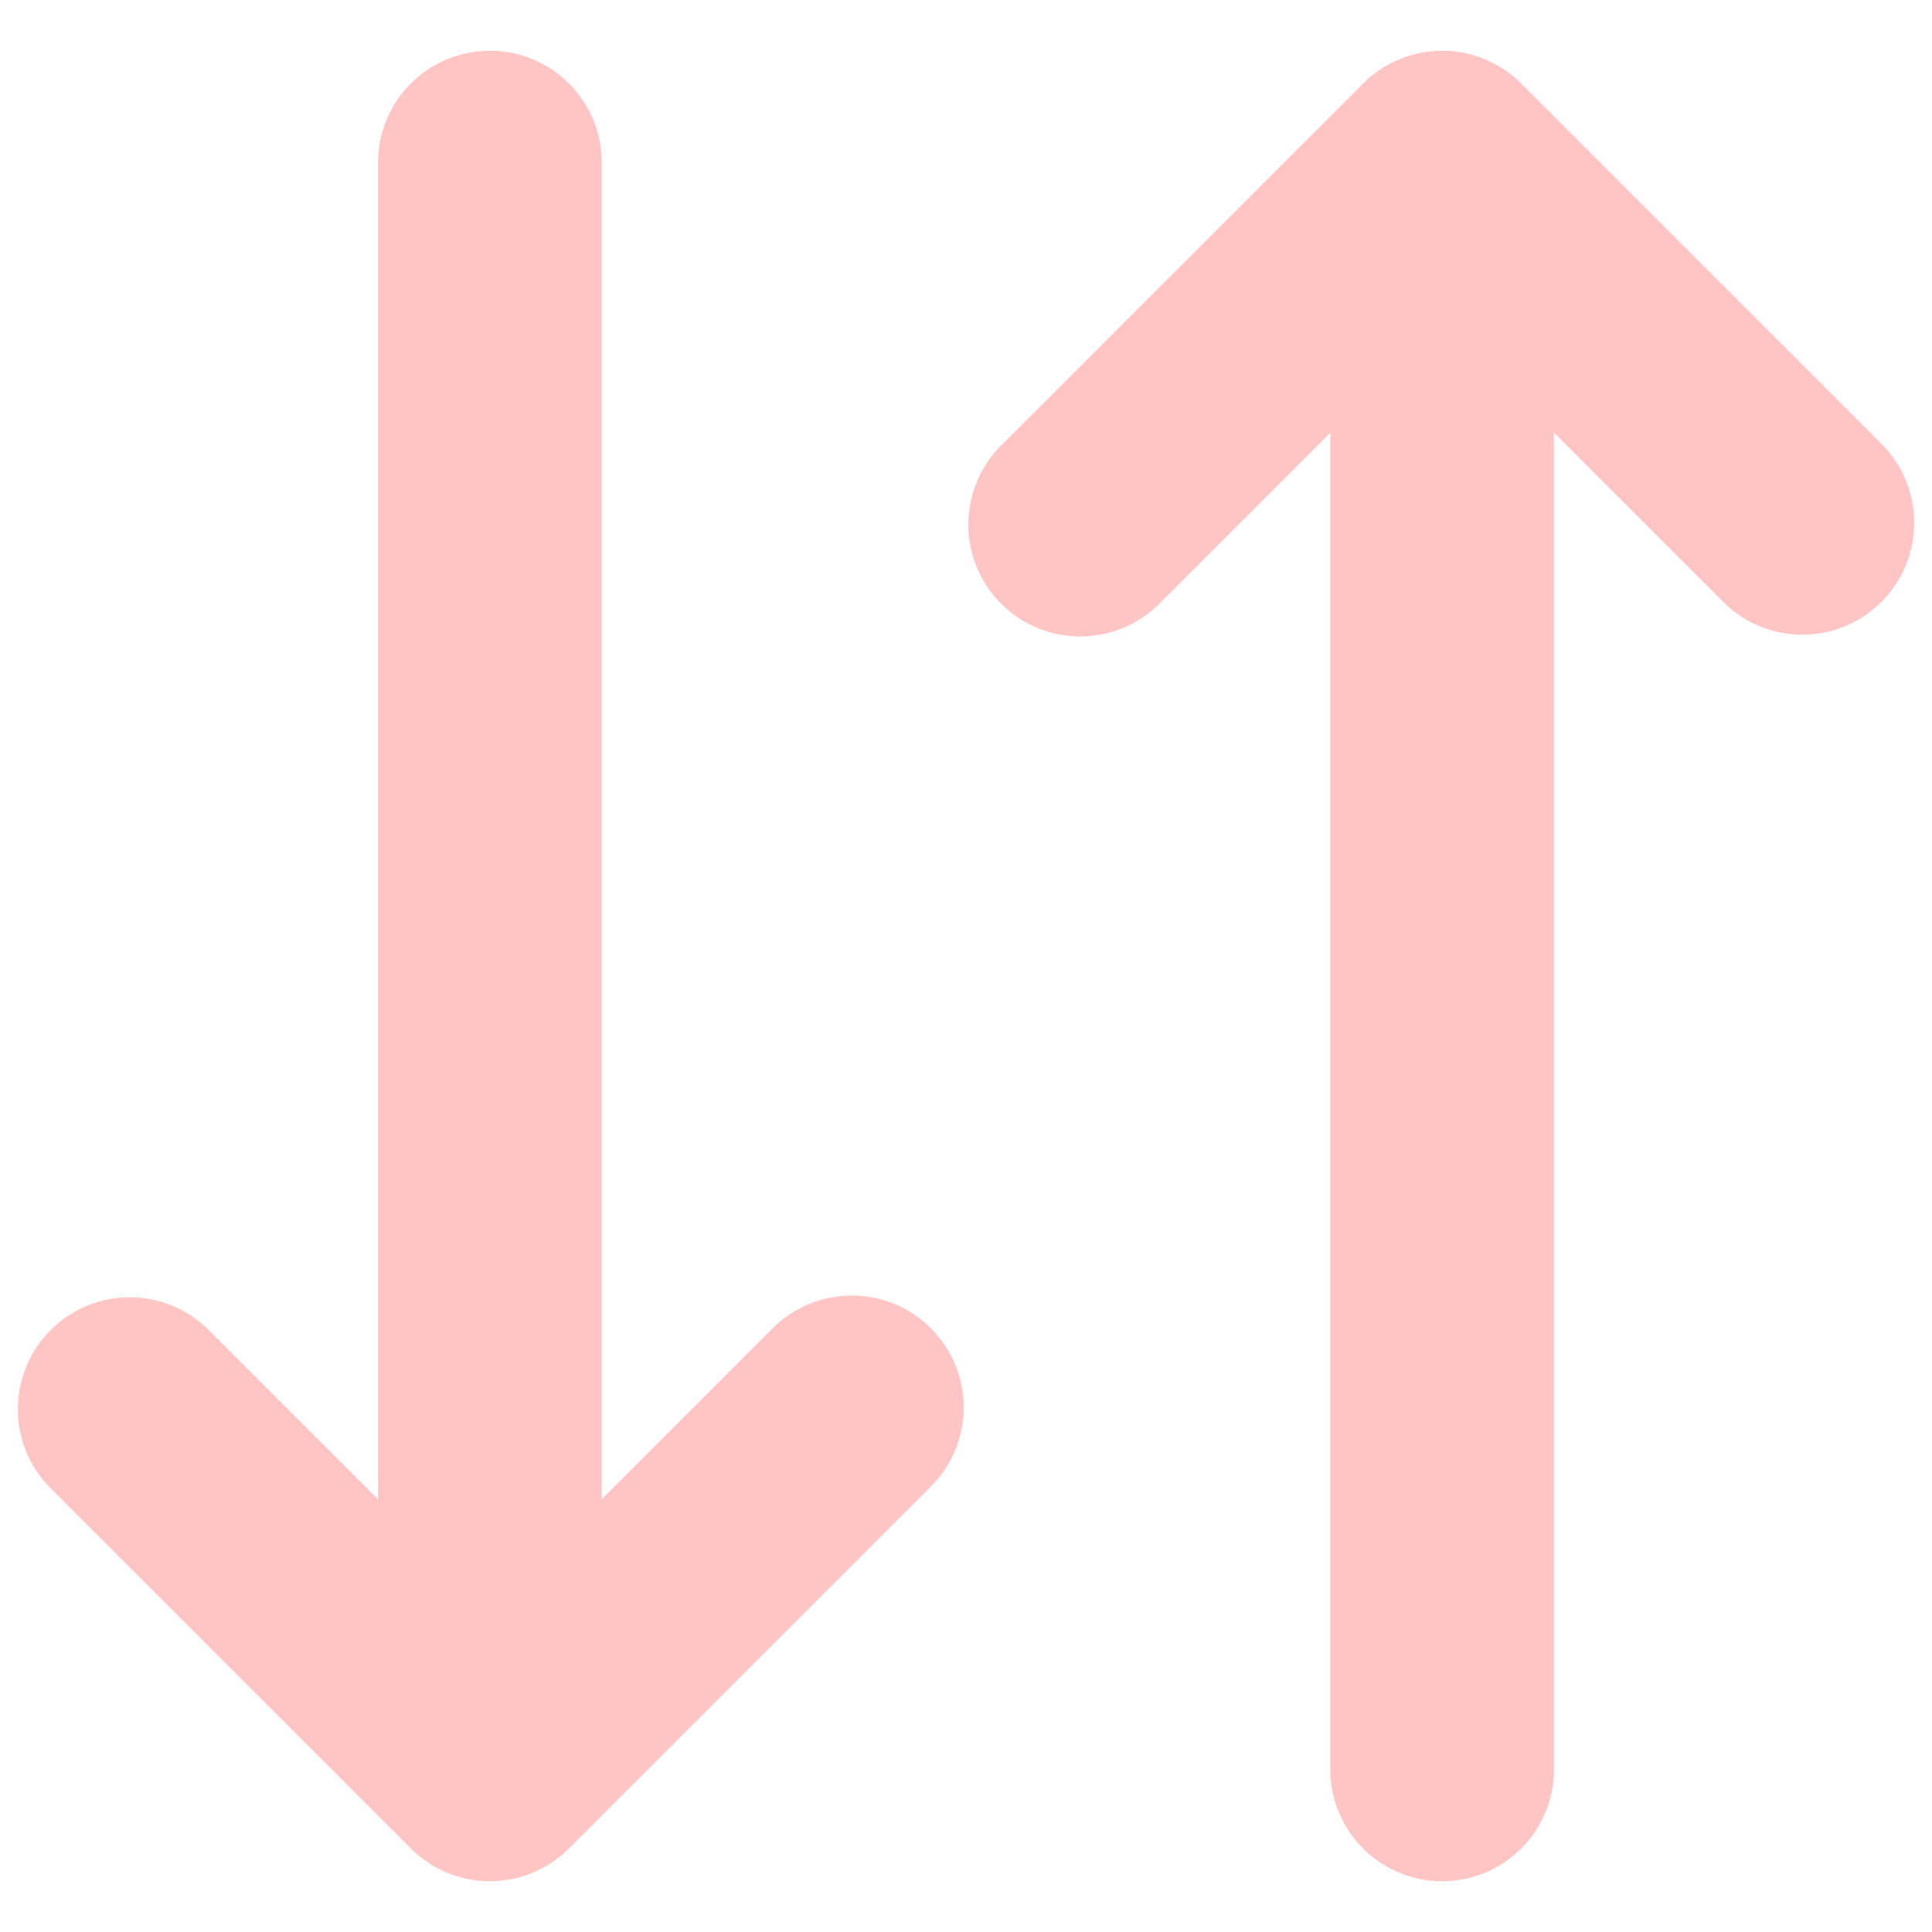
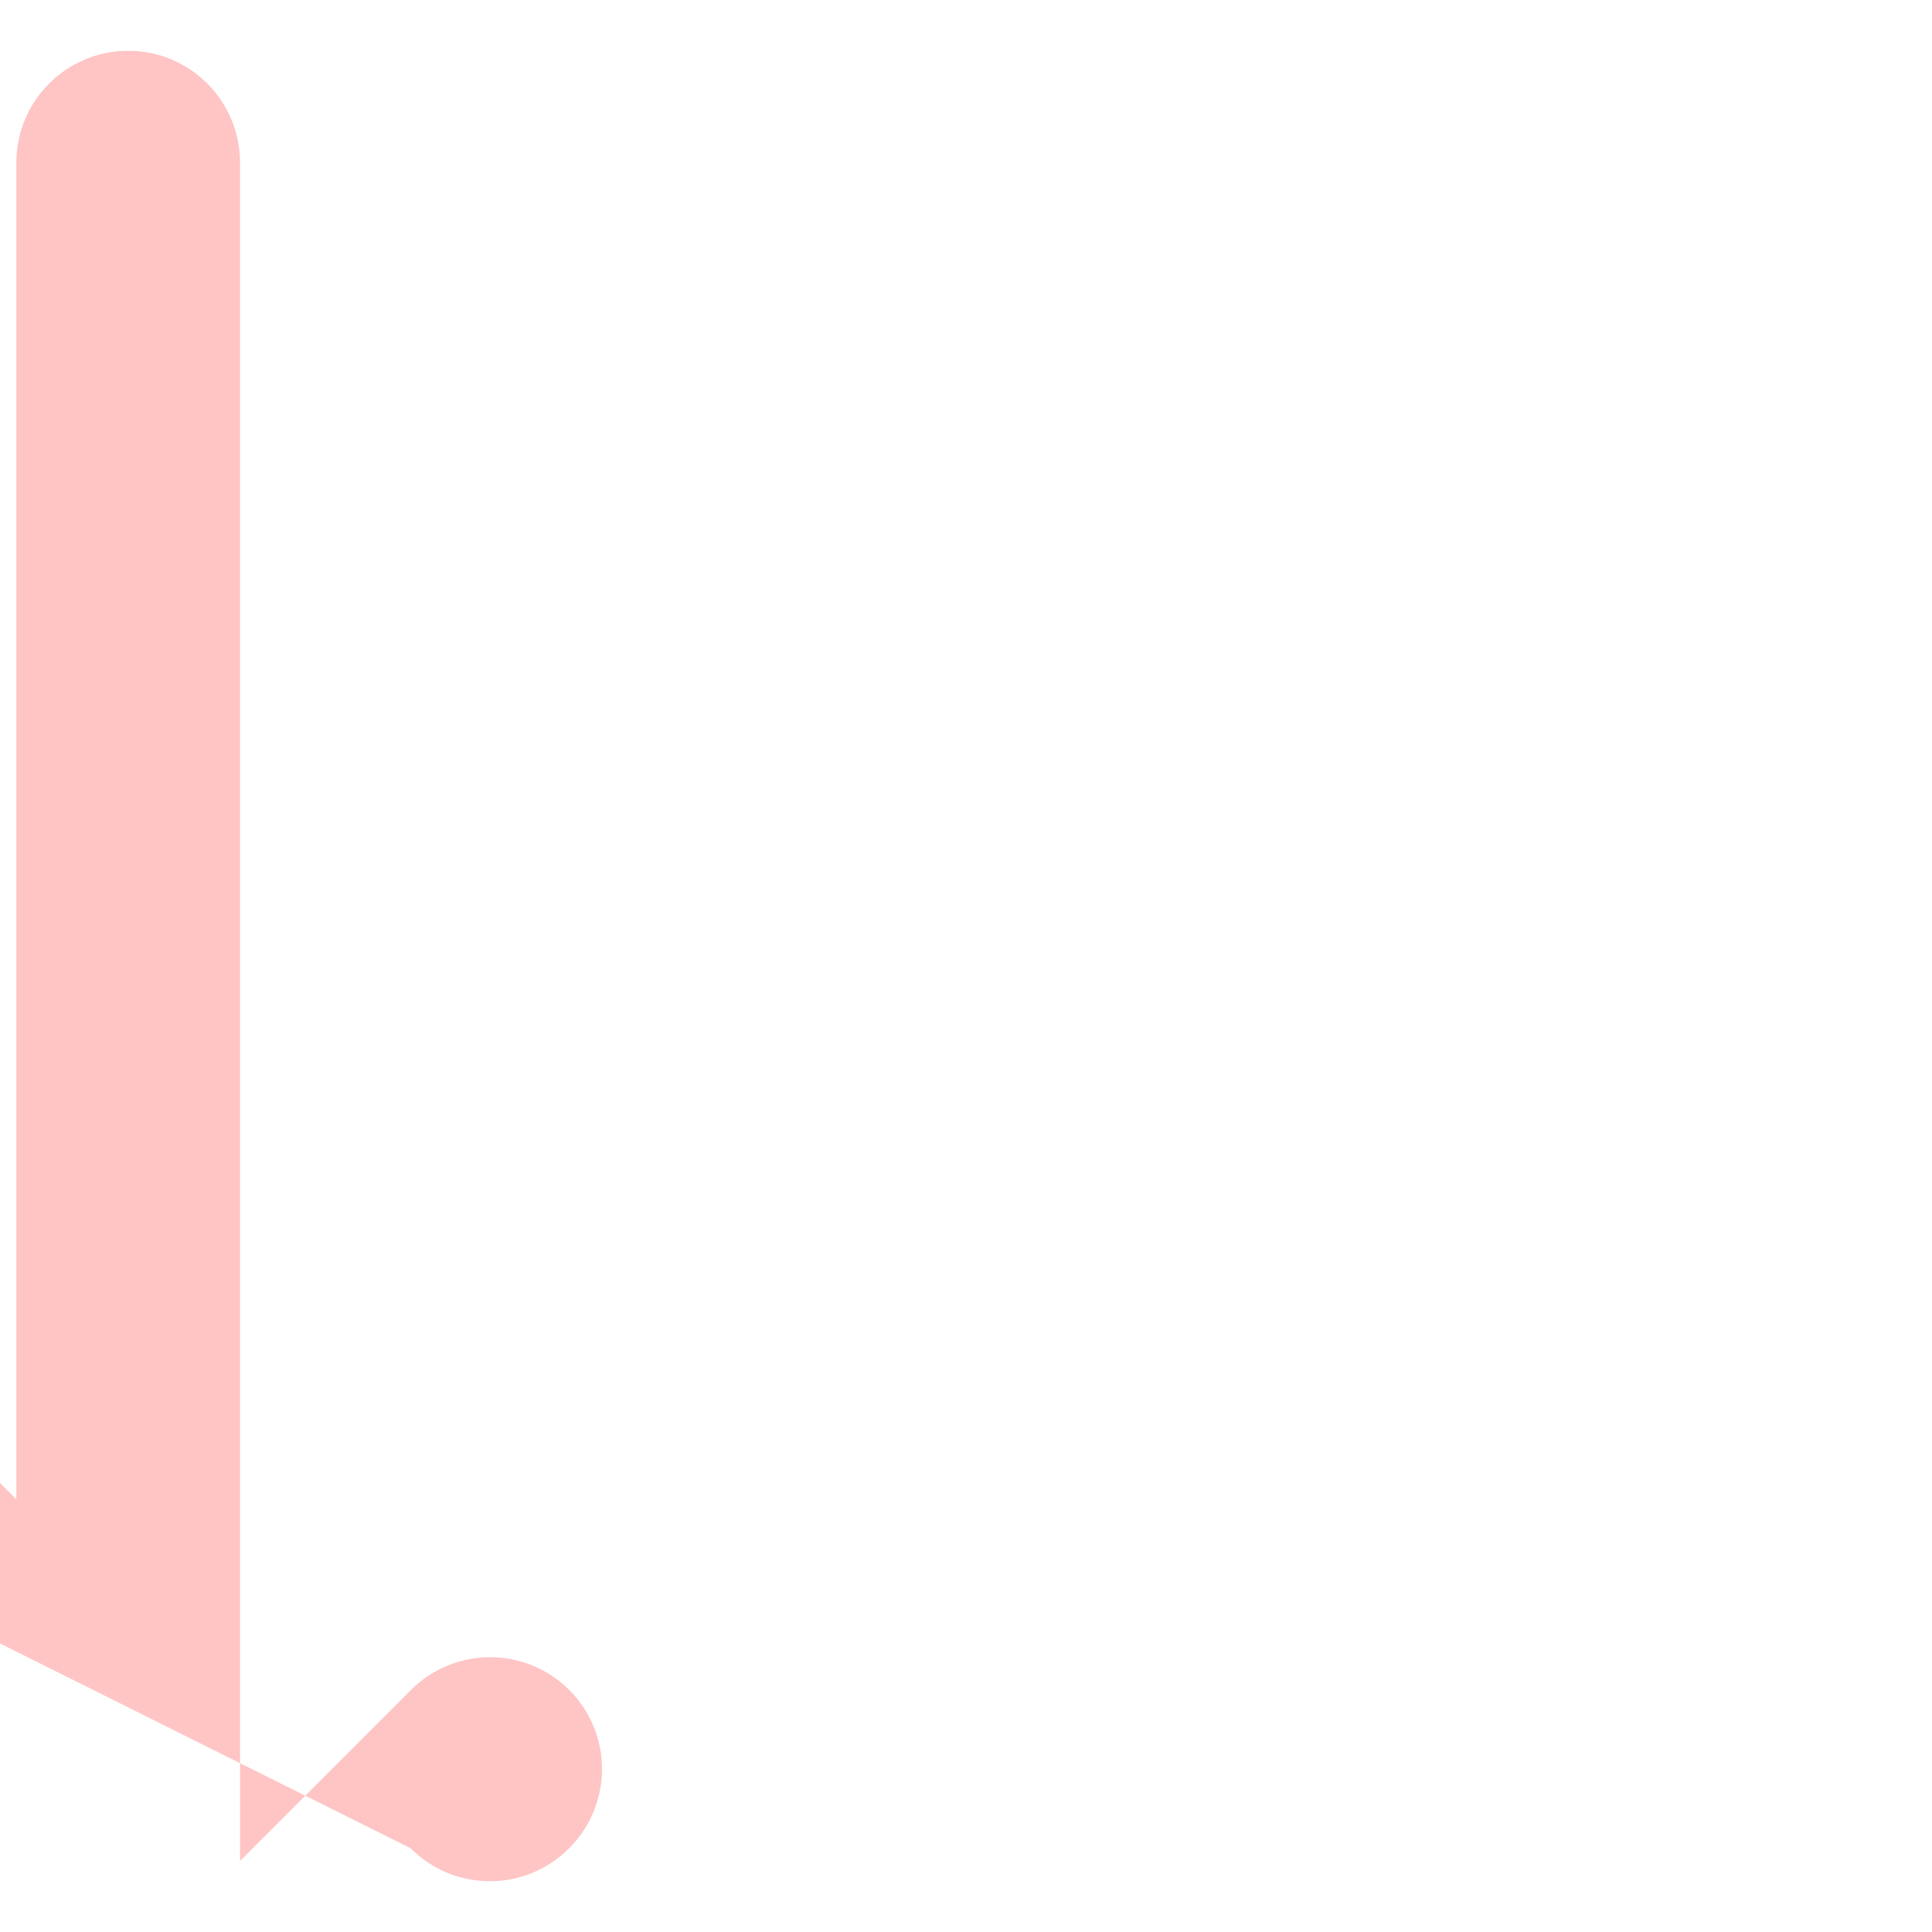
<svg xmlns="http://www.w3.org/2000/svg" version="1.1" id="レイヤー_1" x="0px" y="0px" viewBox="0 0 96 96" style="enable-background:new 0 0 96 96;" xml:space="preserve">
-   <path style="fill:#007AFF;" d="M8212.558,8174.187l-14.338,14.241c0,0-1.553,1.378-1.595,3.371  c-0.042,1.993,1.365,3.336,1.365,3.336l14.522,14.634l4-4l-13.769-13.97l13.813-13.612L8212.558,8174.187z" />
  <path style="fill:#007AFF;" d="M8217.489,8176.062c-0.091,1.681-1.358,2.951-2.823,2.823c-1.554-0.135-2.823-1.264-2.823-2.823  s1.264-2.823,2.823-2.823S8217.572,8174.506,8217.489,8176.062z" />
  <path style="fill:#007AFF;" d="M8217.444,8207.878c-0.09,1.681-1.364,3.003-2.823,2.823c-1.708-0.211-2.978-1.34-2.823-2.823  c0.162-1.551,1.265-2.823,2.823-2.823C8216.181,8205.055,8217.528,8206.321,8217.444,8207.878z" />
  <g>
-     <path style="fill:#FFC5C5;" d="M28.277,91.843c0.002-0.003,0.004-0.006,0.007-0.008l17.972-17.971c2.171-2.171,2.171-5.691,0-7.862   c-1.085-1.085-2.507-1.628-3.931-1.628c-1.422,0-2.844,0.543-3.93,1.628l-8.495,8.497V8.082c0-3.07-2.489-5.559-5.558-5.559   s-5.558,2.49-5.558,5.559V74.5l-8.41-8.409c-1.085-1.086-2.507-1.629-3.929-1.629c-1.424,0-2.846,0.543-3.93,1.629   c-2.172,2.171-2.172,5.691,0,7.861L20.4,91.836c0.003,0.002,0.005,0.005,0.007,0.008c1.007,1.008,2.397,1.633,3.935,1.633   C25.879,93.477,27.271,92.851,28.277,91.843z" />
-     <path style="fill:#FFC5C5;" d="M67.723,4.157c-0.002,0.003-0.004,0.006-0.007,0.008L49.744,22.136   c-2.171,2.171-2.171,5.691,0,7.862c1.085,1.085,2.507,1.628,3.931,1.628c1.422,0,2.844-0.543,3.93-1.628l8.495-8.497v66.417   c0,3.07,2.489,5.559,5.558,5.559s5.558-2.49,5.558-5.559V21.5l8.41,8.409c1.085,1.086,2.507,1.629,3.929,1.629   c1.424,0,2.846-0.543,3.93-1.629c2.172-2.171,2.172-5.691,0-7.861L75.6,4.164c-0.003-0.002-0.005-0.005-0.007-0.008   c-1.007-1.008-2.397-1.633-3.935-1.633C70.121,2.523,68.729,3.149,67.723,4.157z" />
+     <path style="fill:#FFC5C5;" d="M28.277,91.843c0.002-0.003,0.004-0.006,0.007-0.008c2.171-2.171,2.171-5.691,0-7.862   c-1.085-1.085-2.507-1.628-3.931-1.628c-1.422,0-2.844,0.543-3.93,1.628l-8.495,8.497V8.082c0-3.07-2.489-5.559-5.558-5.559   s-5.558,2.49-5.558,5.559V74.5l-8.41-8.409c-1.085-1.086-2.507-1.629-3.929-1.629c-1.424,0-2.846,0.543-3.93,1.629   c-2.172,2.171-2.172,5.691,0,7.861L20.4,91.836c0.003,0.002,0.005,0.005,0.007,0.008c1.007,1.008,2.397,1.633,3.935,1.633   C25.879,93.477,27.271,92.851,28.277,91.843z" />
  </g>
</svg>